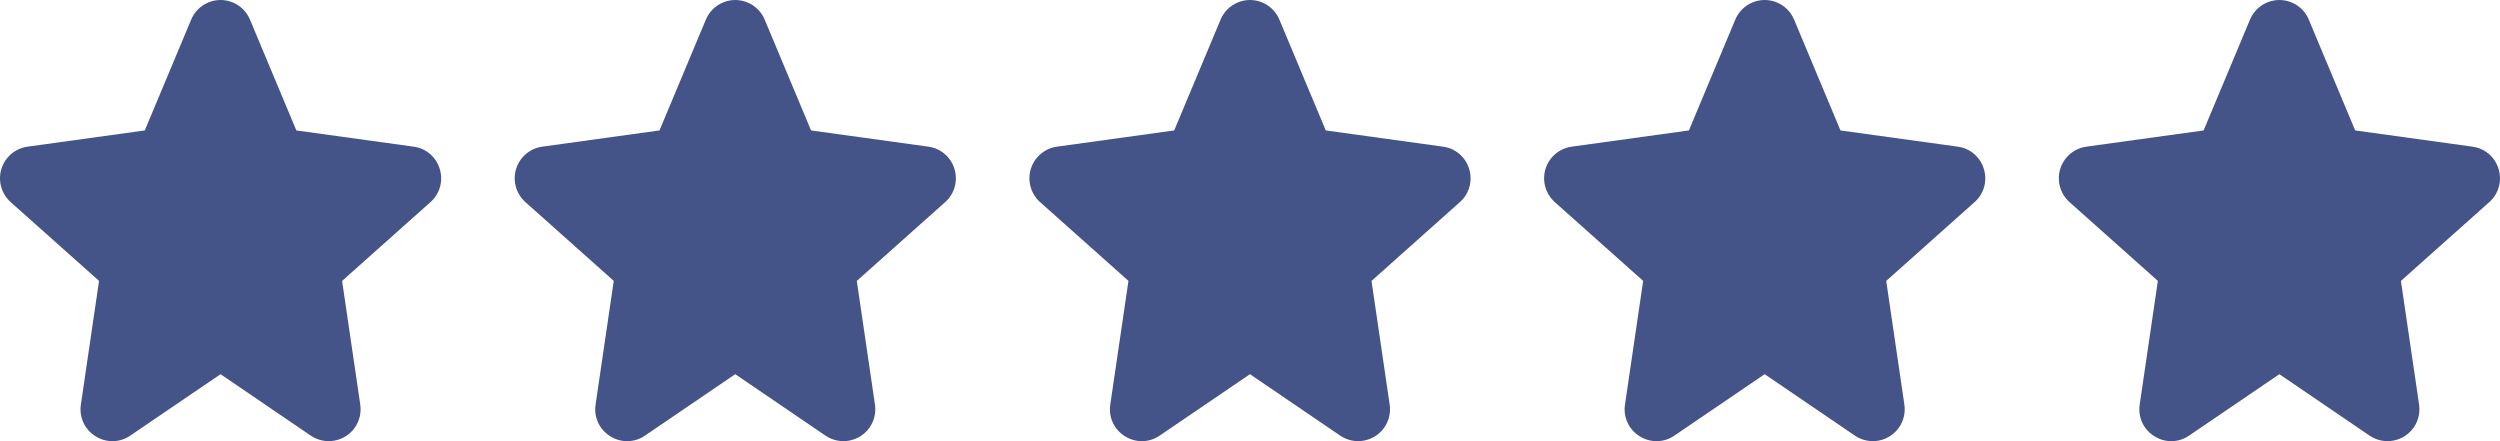
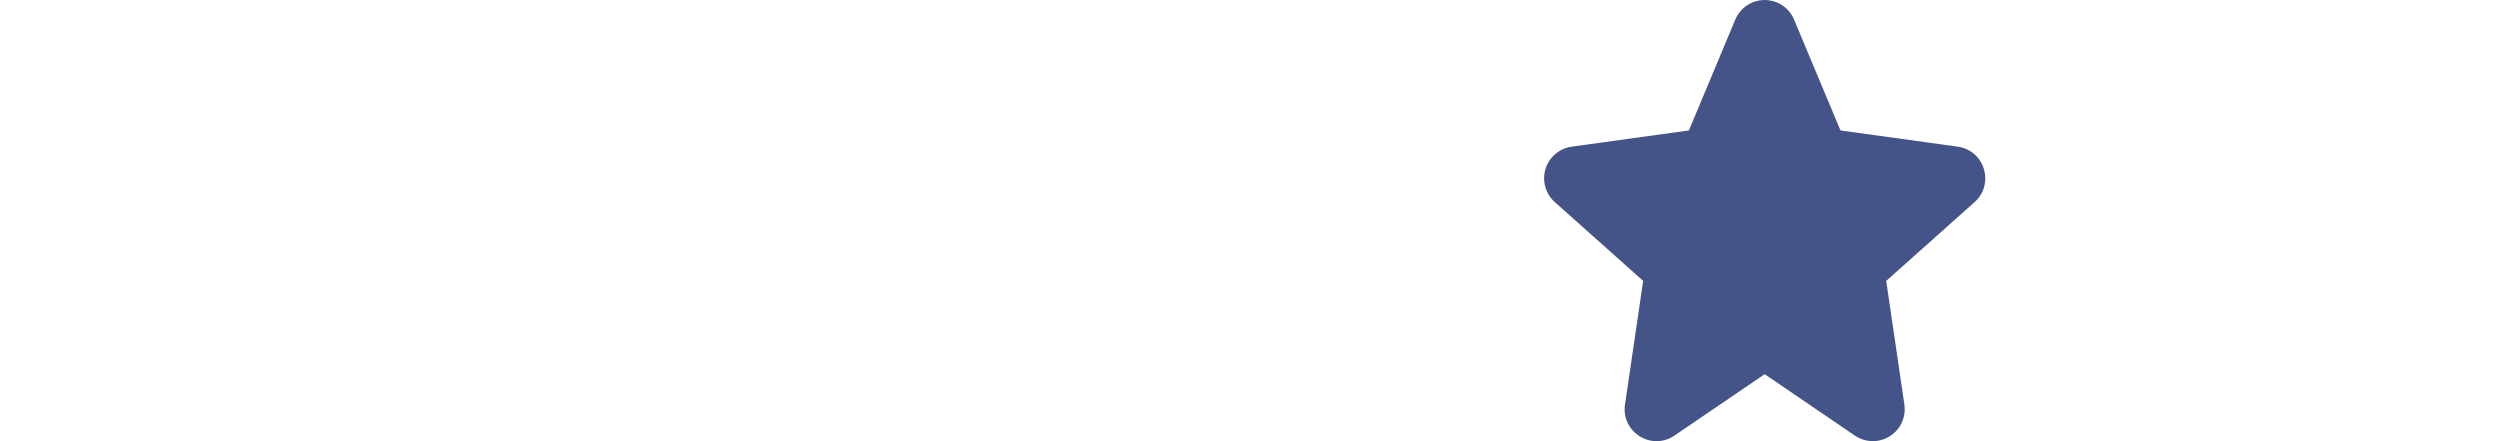
<svg xmlns="http://www.w3.org/2000/svg" width="68" height="12" viewBox="0 0 68 12" fill="none">
  <g clip-path="url(#clip0_7516_267)">
-     <path d="M11.961 4.595C11.864 4.27 11.586 4.033 11.25 3.989L8.061 3.548L6.799 0.533C6.614 0.091 6.107 -0.117 5.666 0.067C5.455 0.155 5.288 0.322 5.2 0.533L3.938 3.548L0.749 3.989C0.274 4.055 -0.058 4.494 0.008 4.969C0.037 5.173 0.137 5.361 0.291 5.498L2.694 7.64L2.2 11.003C2.147 11.344 2.303 11.684 2.598 11.865C2.888 12.051 3.261 12.044 3.544 11.848L5.999 10.178L8.454 11.85C8.851 12.118 9.39 12.015 9.659 11.619C9.781 11.439 9.831 11.22 9.799 11.005L9.305 7.641L11.708 5.498C11.963 5.274 12.062 4.92 11.961 4.595Z" fill="#455488" />
-   </g>
+     </g>
  <g clip-path="url(#clip1_7516_267)">
-     <path d="M25.961 4.595C25.864 4.27 25.586 4.033 25.25 3.989L22.061 3.548L20.799 0.533C20.614 0.091 20.107 -0.117 19.666 0.067C19.455 0.155 19.288 0.322 19.2 0.533L17.938 3.548L14.749 3.989C14.274 4.055 13.942 4.494 14.008 4.969C14.037 5.173 14.137 5.361 14.291 5.498L16.694 7.64L16.2 11.003C16.146 11.344 16.303 11.684 16.598 11.865C16.888 12.051 17.261 12.044 17.544 11.848L19.999 10.178L22.454 11.85C22.851 12.118 23.39 12.015 23.659 11.619C23.781 11.439 23.831 11.22 23.799 11.005L23.305 7.641L25.708 5.498C25.963 5.274 26.062 4.92 25.961 4.595Z" fill="#455488" />
-   </g>
+     </g>
  <g clip-path="url(#clip2_7516_267)">
    <path d="M39.961 4.595C39.864 4.27 39.586 4.033 39.25 3.989L36.061 3.548L34.799 0.533C34.614 0.091 34.107 -0.117 33.666 0.067C33.455 0.155 33.288 0.322 33.2 0.533L31.938 3.548L28.749 3.989C28.274 4.055 27.942 4.494 28.008 4.969C28.037 5.173 28.137 5.361 28.291 5.498L30.694 7.64L30.2 11.003C30.146 11.344 30.303 11.684 30.598 11.865C30.888 12.051 31.261 12.044 31.544 11.848L33.999 10.178L36.455 11.85C36.851 12.118 37.39 12.015 37.659 11.619C37.781 11.439 37.831 11.22 37.799 11.005L37.305 7.641L39.708 5.498C39.963 5.274 40.062 4.92 39.961 4.595Z" fill="#455488" />
  </g>
  <g clip-path="url(#clip3_7516_267)">
    <path d="M53.961 4.595C53.864 4.27 53.586 4.033 53.25 3.989L50.061 3.548L48.799 0.533C48.614 0.091 48.107 -0.117 47.666 0.067C47.455 0.155 47.288 0.322 47.2 0.533L45.938 3.548L42.749 3.989C42.274 4.055 41.942 4.494 42.008 4.969C42.037 5.173 42.137 5.361 42.291 5.498L44.694 7.64L44.2 11.003C44.147 11.344 44.303 11.684 44.598 11.865C44.888 12.051 45.261 12.044 45.544 11.848L47.999 10.178L50.455 11.85C50.851 12.118 51.39 12.015 51.659 11.619C51.781 11.439 51.831 11.22 51.799 11.005L51.305 7.641L53.708 5.498C53.963 5.274 54.062 4.92 53.961 4.595Z" fill="#455488" />
  </g>
  <g clip-path="url(#clip4_7516_267)">
    <path d="M67.961 4.595C67.865 4.27 67.586 4.033 67.25 3.989L64.061 3.548L62.799 0.533C62.614 0.091 62.107 -0.117 61.666 0.067C61.455 0.155 61.288 0.322 61.2 0.533L59.938 3.548L56.749 3.989C56.274 4.055 55.942 4.494 56.008 4.969C56.037 5.173 56.137 5.361 56.291 5.498L58.694 7.64L58.2 11.003C58.147 11.344 58.303 11.684 58.598 11.865C58.888 12.051 59.261 12.044 59.544 11.848L61.999 10.178L64.454 11.85C64.851 12.118 65.39 12.015 65.659 11.619C65.781 11.439 65.831 11.22 65.799 11.005L65.305 7.641L67.708 5.498C67.963 5.274 68.062 4.92 67.961 4.595Z" fill="#455488" />
  </g>
  <defs>
    <clipPath id="clip0_7516_267">
      <rect width="12" height="12" fill="white" />
    </clipPath>
    <clipPath id="clip1_7516_267">
      <rect width="12" height="12" fill="white" transform="translate(14)" />
    </clipPath>
    <clipPath id="clip2_7516_267">
-       <rect width="12" height="12" fill="white" transform="translate(28)" />
-     </clipPath>
+       </clipPath>
    <clipPath id="clip3_7516_267">
      <rect width="12" height="12" fill="white" transform="translate(42)" />
    </clipPath>
    <clipPath id="clip4_7516_267">
-       <rect width="12" height="12" fill="white" transform="translate(56)" />
-     </clipPath>
+       </clipPath>
  </defs>
</svg>